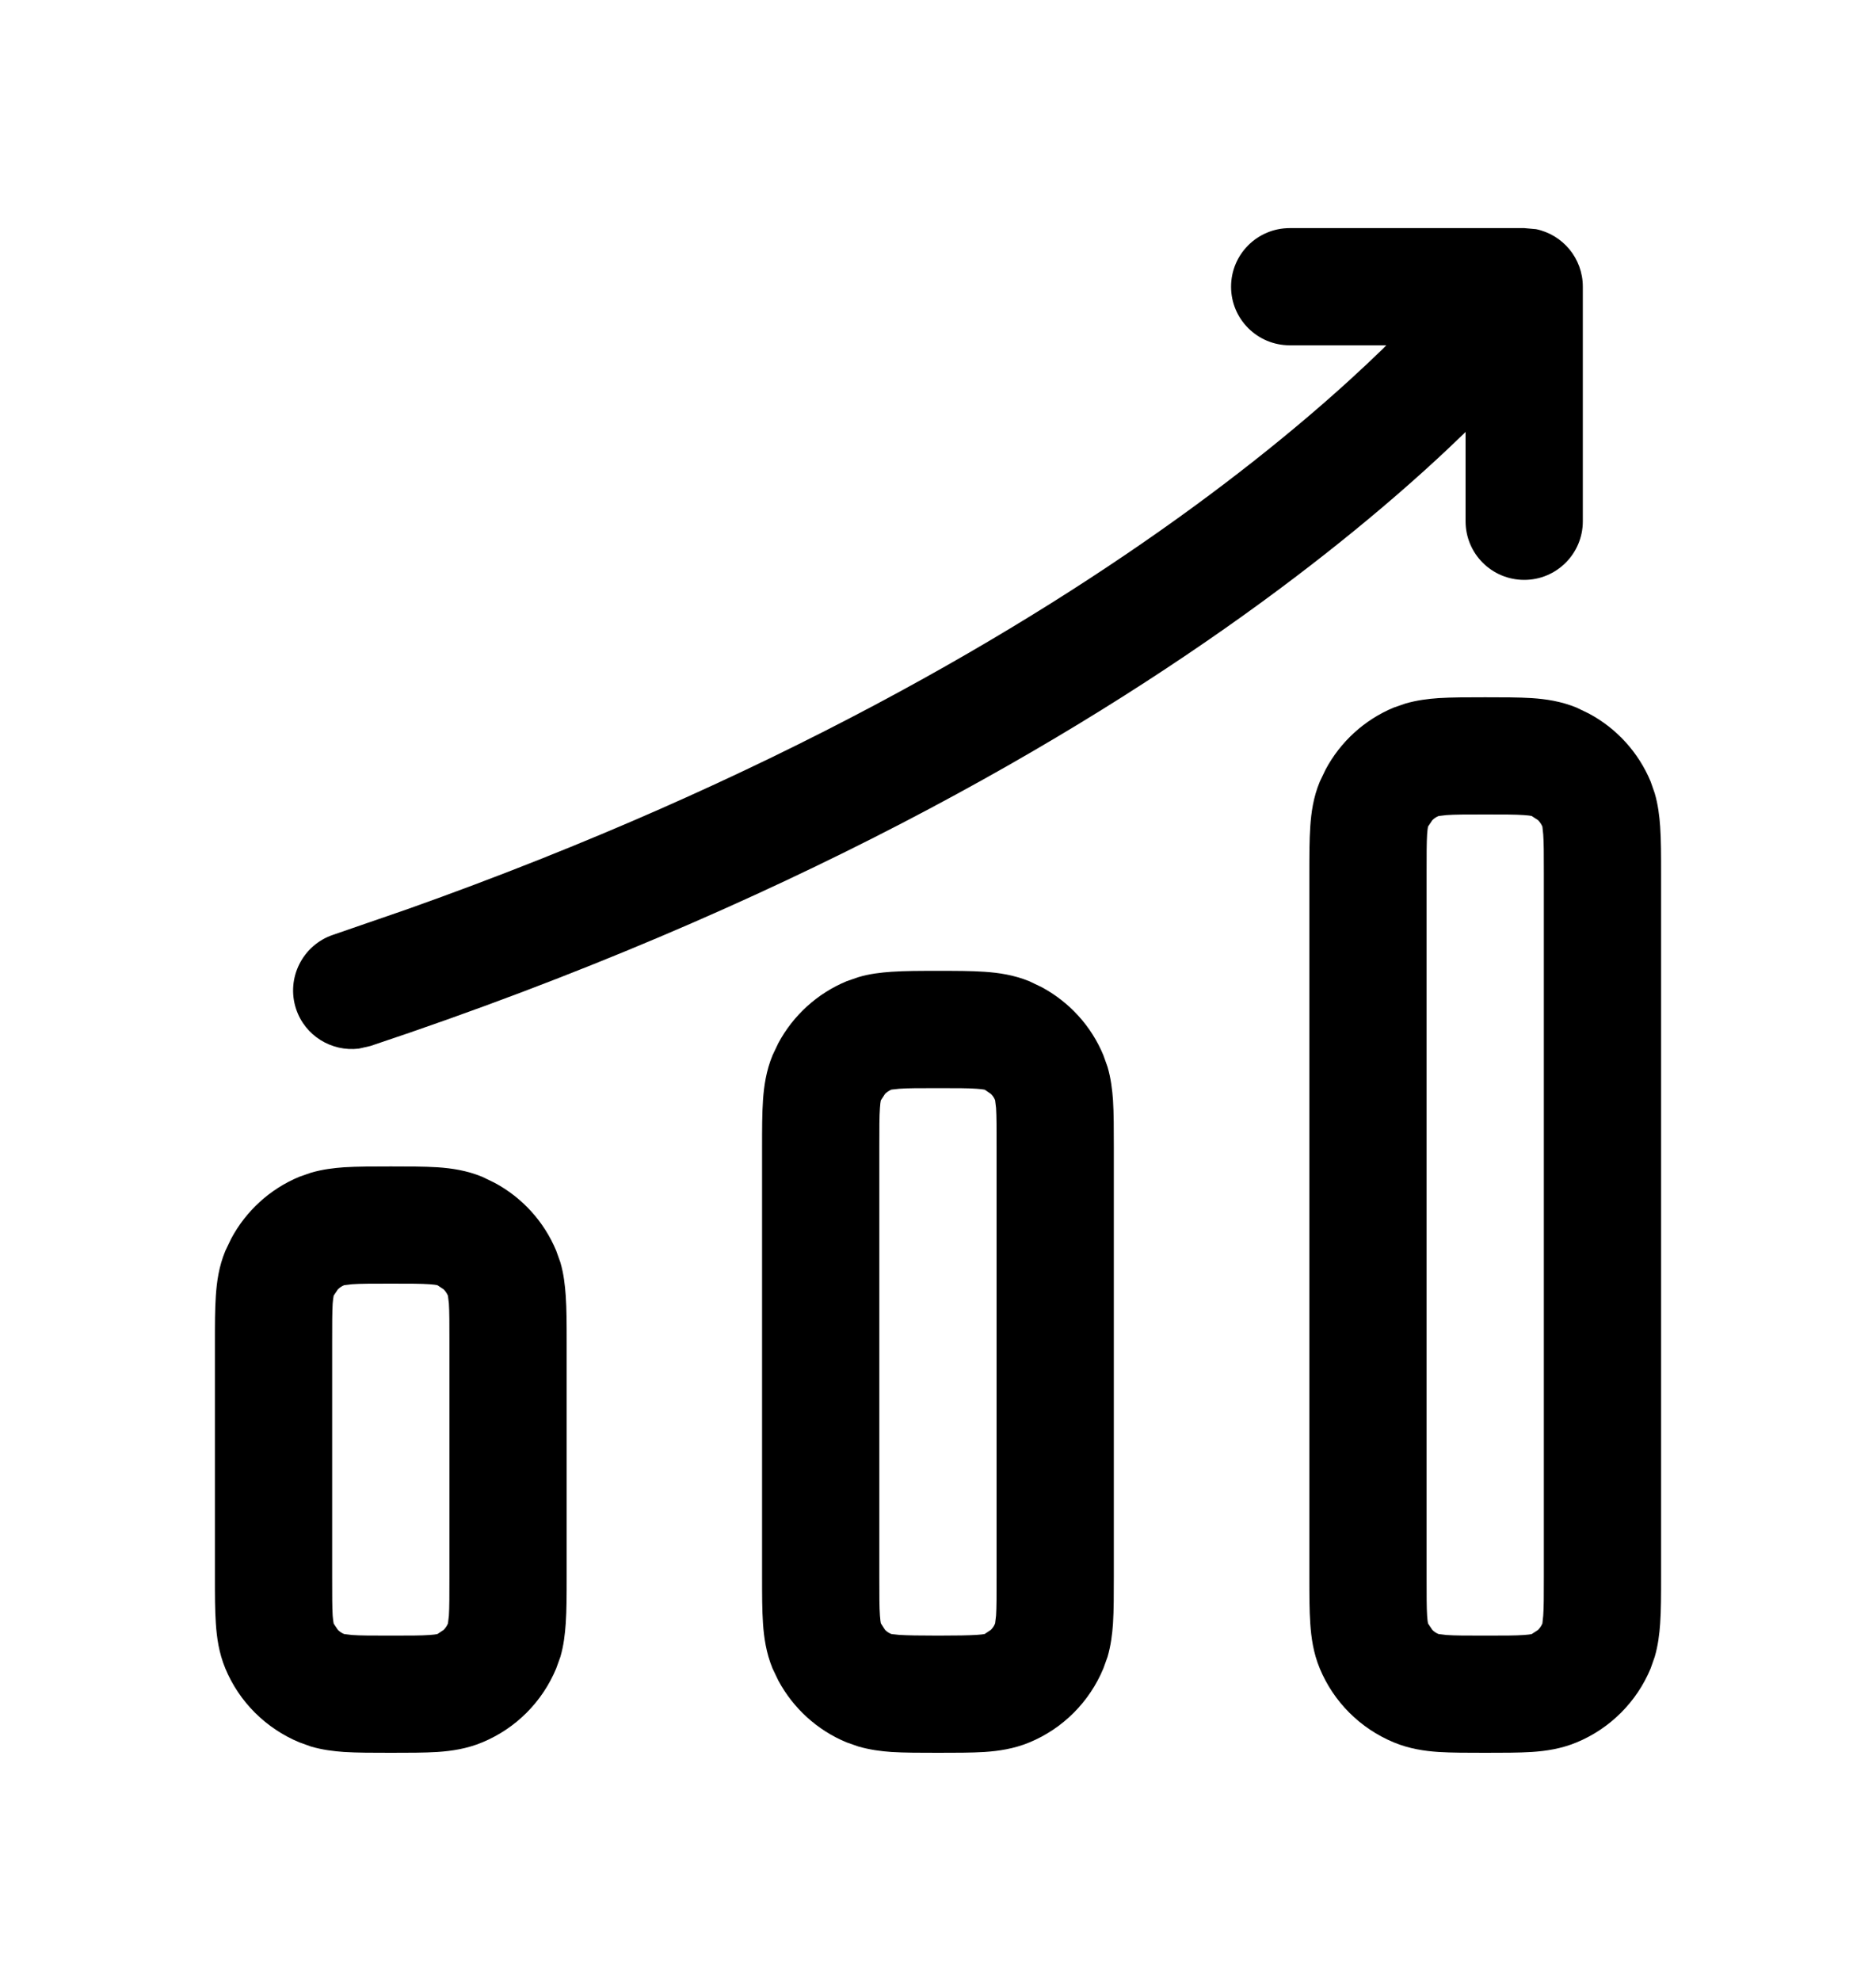
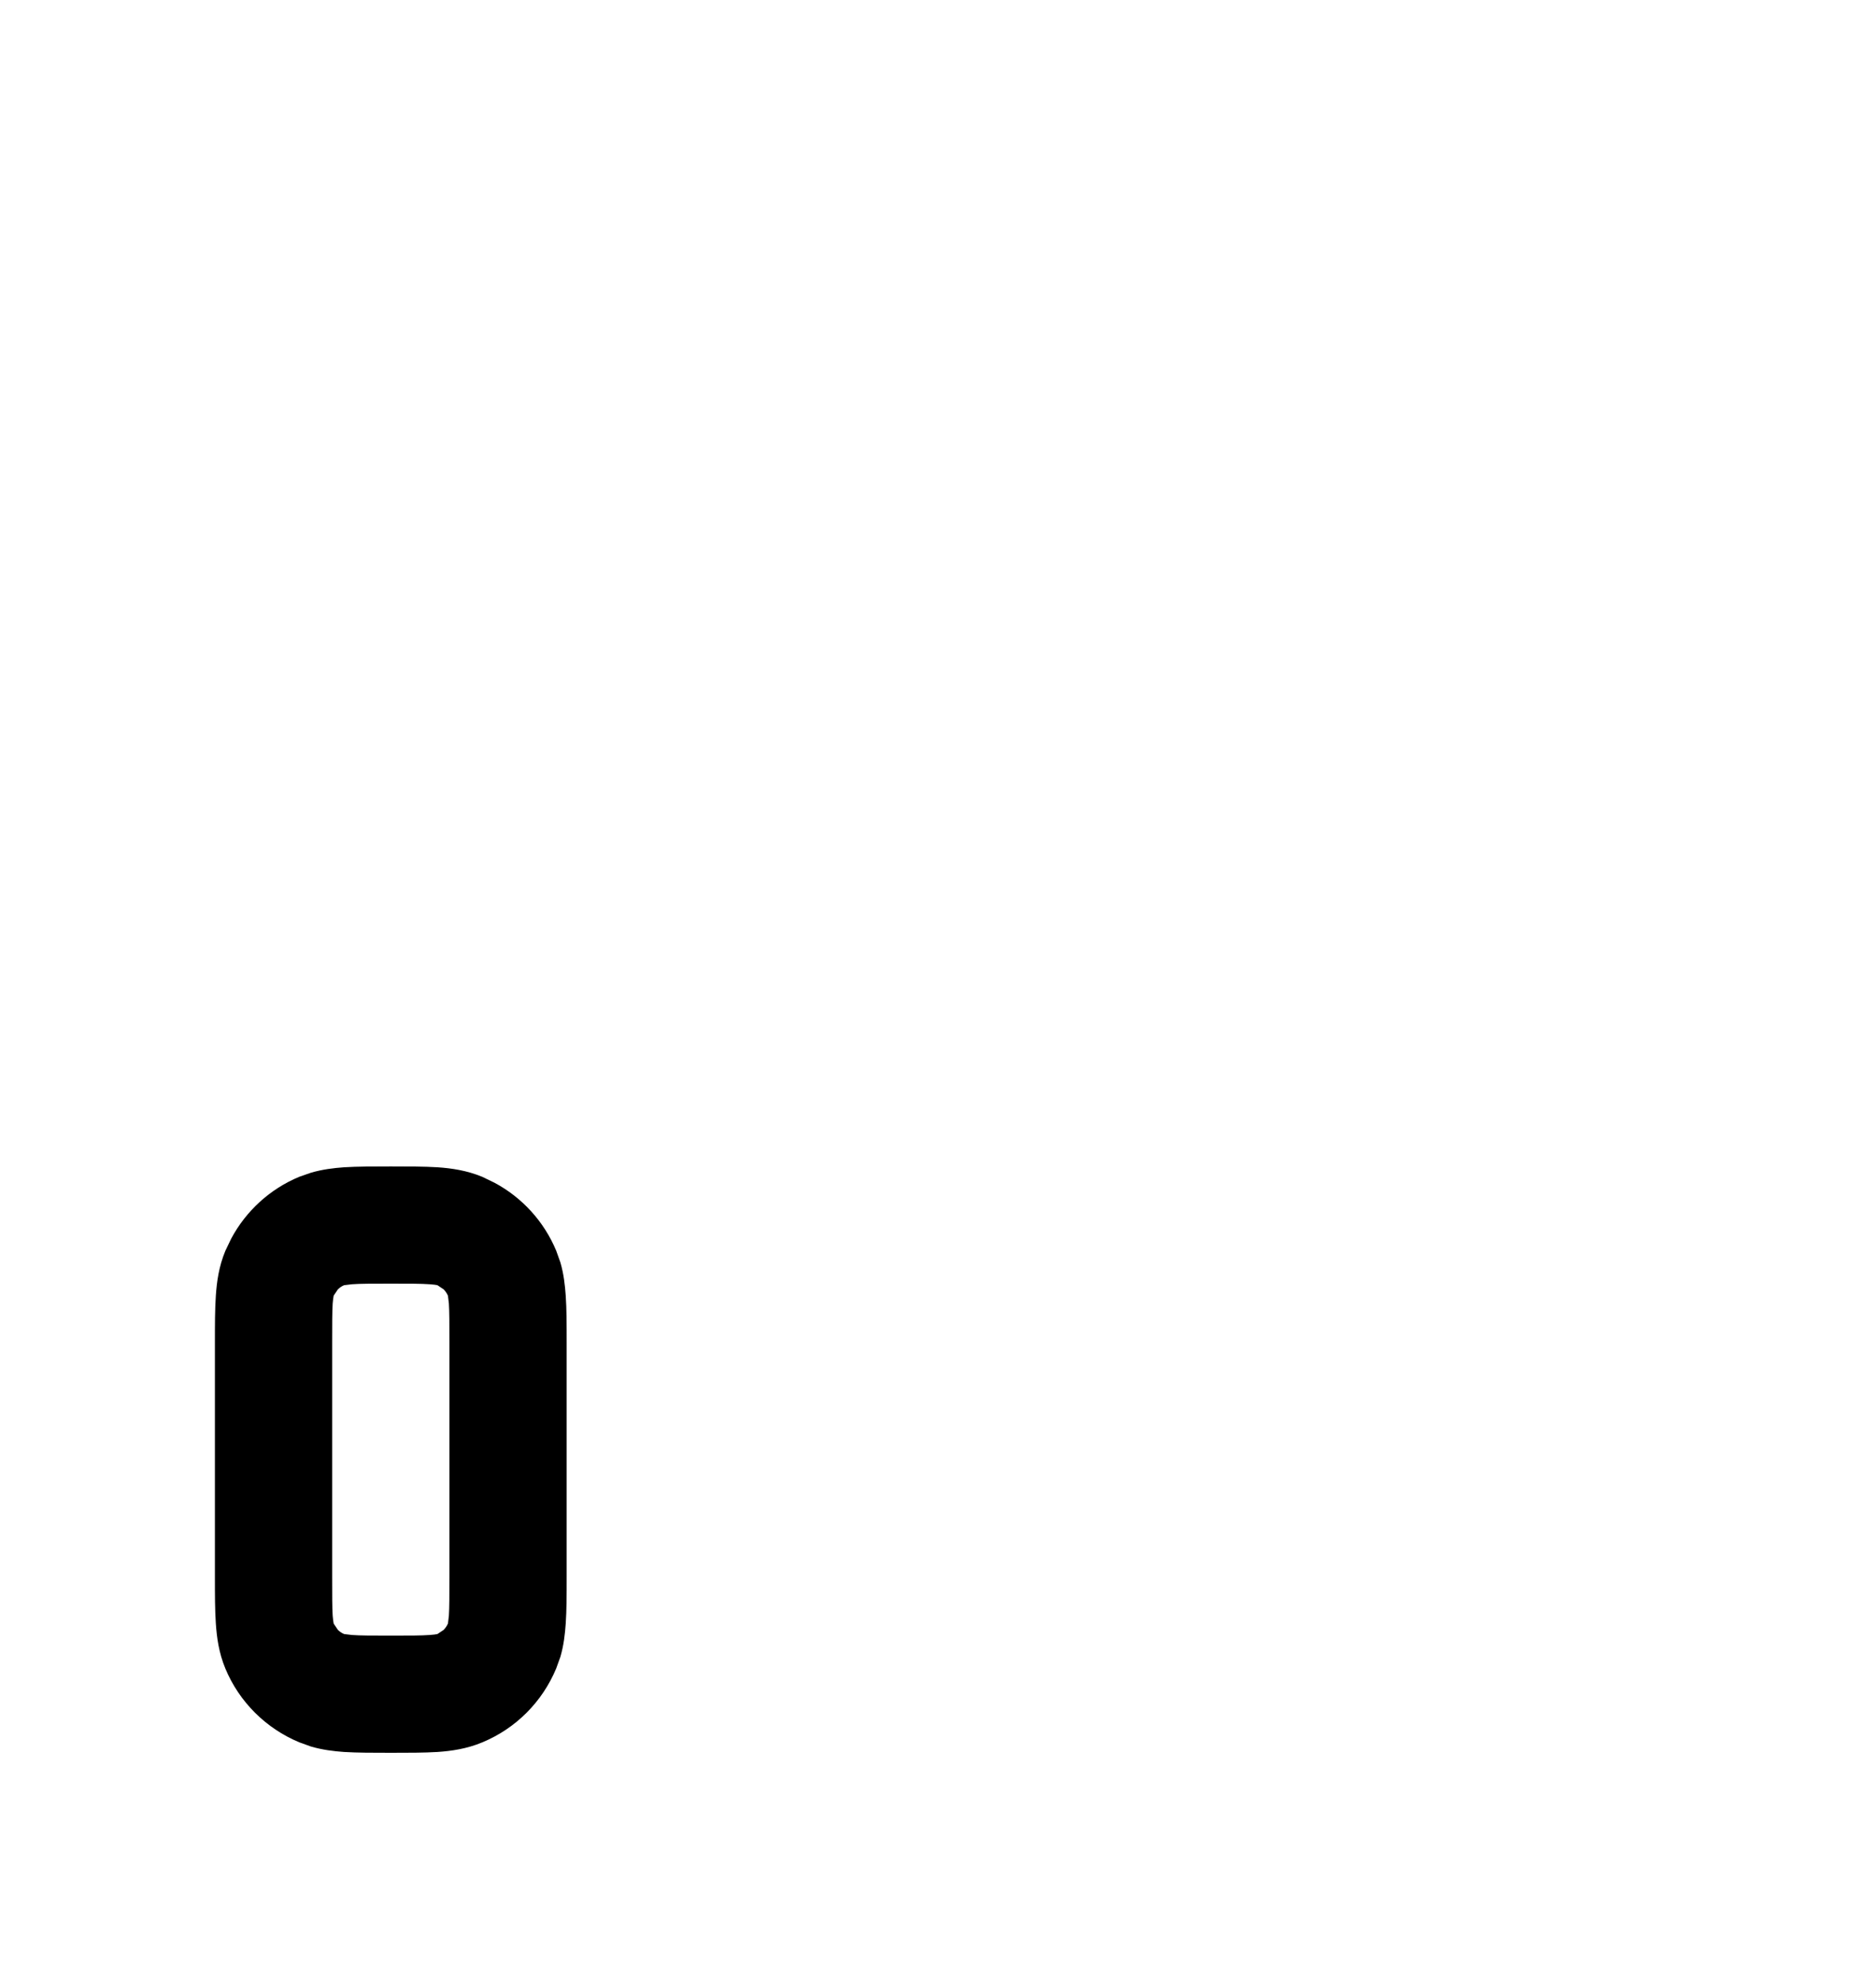
<svg xmlns="http://www.w3.org/2000/svg" width="18" height="19" viewBox="0 0 18 19" fill="none">
  <path fill-rule="evenodd" clip-rule="evenodd" d="M4.198 11.196C4.331 11.205 4.478 11.226 4.626 11.287L4.744 11.344C5.01 11.486 5.22 11.716 5.337 11.997L5.377 12.109C5.409 12.219 5.421 12.327 5.428 12.427C5.437 12.555 5.437 12.708 5.437 12.875V15.125C5.437 15.292 5.437 15.445 5.428 15.573C5.421 15.673 5.409 15.781 5.377 15.891L5.337 16.002C5.204 16.323 4.949 16.579 4.627 16.712C4.479 16.774 4.331 16.795 4.198 16.804C4.07 16.812 3.916 16.812 3.75 16.812C3.583 16.812 3.429 16.812 3.301 16.804C3.202 16.797 3.094 16.784 2.984 16.752L2.873 16.712C2.552 16.579 2.295 16.324 2.162 16.003C2.1 15.854 2.08 15.706 2.071 15.573C2.062 15.445 2.062 15.292 2.062 15.125V12.875C2.062 12.708 2.062 12.555 2.071 12.427C2.08 12.294 2.1 12.147 2.162 11.998L2.218 11.881C2.36 11.615 2.59 11.404 2.872 11.287L2.984 11.248C3.094 11.216 3.202 11.203 3.301 11.196C3.429 11.188 3.583 11.188 3.75 11.188C3.916 11.188 4.07 11.188 4.198 11.196ZM3.377 12.318L3.302 12.327C3.28 12.336 3.259 12.35 3.242 12.367L3.201 12.428C3.206 12.417 3.198 12.428 3.192 12.503C3.187 12.584 3.187 12.693 3.187 12.875V15.125C3.187 15.307 3.187 15.416 3.192 15.497C3.198 15.572 3.206 15.583 3.201 15.572L3.242 15.633C3.259 15.65 3.28 15.664 3.302 15.673L3.377 15.682C3.458 15.688 3.567 15.688 3.75 15.688C3.932 15.688 4.041 15.688 4.122 15.682C4.197 15.677 4.207 15.669 4.197 15.673L4.257 15.633C4.274 15.615 4.288 15.595 4.298 15.572L4.307 15.497C4.312 15.416 4.312 15.307 4.312 15.125V12.875C4.312 12.693 4.312 12.584 4.307 12.503L4.298 12.428C4.288 12.405 4.274 12.385 4.257 12.367L4.197 12.327C4.207 12.331 4.197 12.323 4.122 12.318C4.041 12.312 3.932 12.312 3.75 12.312C3.567 12.312 3.458 12.312 3.377 12.318Z" fill="black" />
-   <path fill-rule="evenodd" clip-rule="evenodd" d="M9.448 9.321C9.581 9.33 9.728 9.351 9.877 9.412L9.994 9.468C10.26 9.611 10.471 9.841 10.587 10.122L10.627 10.234C10.659 10.344 10.672 10.452 10.679 10.551C10.687 10.68 10.687 10.833 10.687 11V15.125C10.687 15.292 10.687 15.445 10.679 15.573C10.672 15.673 10.659 15.781 10.627 15.891L10.587 16.002C10.454 16.323 10.199 16.579 9.878 16.712C9.729 16.774 9.581 16.795 9.448 16.804C9.32 16.812 9.167 16.812 9 16.812C8.833 16.812 8.68 16.812 8.552 16.804C8.452 16.797 8.344 16.783 8.234 16.751L8.123 16.712C7.842 16.596 7.611 16.385 7.468 16.119L7.412 16.002C7.351 15.853 7.33 15.706 7.321 15.573C7.312 15.445 7.312 15.292 7.312 15.125V11C7.312 10.833 7.312 10.68 7.321 10.551C7.33 10.418 7.351 10.272 7.412 10.123L7.468 10.005C7.611 9.739 7.841 9.529 8.122 9.412L8.234 9.373C8.344 9.34 8.452 9.328 8.552 9.321C8.68 9.312 8.833 9.312 9 9.312C9.167 9.312 9.32 9.312 9.448 9.321ZM8.627 10.443L8.553 10.451C8.53 10.461 8.509 10.475 8.492 10.492L8.452 10.553C8.456 10.542 8.448 10.552 8.443 10.627C8.437 10.708 8.437 10.817 8.437 11V15.125C8.437 15.307 8.437 15.415 8.443 15.496C8.446 15.54 8.45 15.563 8.452 15.571L8.492 15.633C8.509 15.65 8.53 15.664 8.553 15.673L8.627 15.681C8.708 15.686 8.817 15.688 9 15.688C9.182 15.688 9.291 15.686 9.372 15.681C9.448 15.676 9.458 15.669 9.447 15.673L9.507 15.633C9.525 15.615 9.539 15.594 9.548 15.571L9.557 15.496C9.562 15.415 9.562 15.307 9.562 15.125V11C9.562 10.817 9.562 10.708 9.557 10.627L9.548 10.553C9.539 10.53 9.525 10.509 9.507 10.492L9.447 10.451C9.458 10.456 9.447 10.448 9.372 10.443C9.291 10.437 9.182 10.437 9 10.437C8.817 10.437 8.708 10.437 8.627 10.443Z" fill="black" />
-   <path fill-rule="evenodd" clip-rule="evenodd" d="M14.698 6.696C14.832 6.705 14.978 6.726 15.127 6.787L15.245 6.844C15.511 6.986 15.721 7.216 15.838 7.497L15.877 7.609C15.909 7.719 15.922 7.827 15.929 7.927C15.938 8.055 15.938 8.208 15.938 8.375V15.125C15.938 15.292 15.938 15.445 15.929 15.573C15.922 15.673 15.909 15.781 15.877 15.891L15.838 16.002C15.705 16.323 15.449 16.579 15.128 16.712C14.979 16.774 14.832 16.795 14.698 16.804C14.57 16.812 14.417 16.812 14.25 16.812C14.083 16.812 13.93 16.812 13.802 16.804C13.669 16.795 13.522 16.774 13.373 16.712C13.052 16.579 12.796 16.324 12.663 16.003C12.601 15.854 12.581 15.706 12.572 15.573C12.563 15.445 12.563 15.292 12.563 15.125V8.375C12.563 8.208 12.563 8.055 12.572 7.927C12.581 7.794 12.601 7.647 12.663 7.498L12.719 7.381C12.861 7.115 13.091 6.904 13.372 6.787L13.485 6.748C13.595 6.716 13.702 6.703 13.802 6.696C13.93 6.688 14.083 6.688 14.25 6.688C14.417 6.688 14.57 6.688 14.698 6.696ZM13.878 7.818L13.803 7.827C13.78 7.836 13.76 7.85 13.743 7.867L13.702 7.928C13.706 7.917 13.698 7.928 13.693 8.003C13.688 8.084 13.688 8.193 13.688 8.375V15.125C13.688 15.307 13.688 15.416 13.693 15.497C13.698 15.572 13.706 15.583 13.702 15.572L13.743 15.633C13.76 15.65 13.78 15.664 13.803 15.673L13.878 15.682C13.959 15.688 14.068 15.688 14.25 15.688C14.433 15.688 14.542 15.688 14.623 15.682C14.698 15.677 14.708 15.669 14.697 15.673L14.758 15.633C14.775 15.615 14.789 15.595 14.799 15.572L14.807 15.497C14.813 15.416 14.813 15.307 14.813 15.125V8.375C14.813 8.193 14.813 8.084 14.807 8.003L14.799 7.928C14.789 7.905 14.775 7.885 14.758 7.867L14.697 7.827C14.708 7.831 14.698 7.823 14.623 7.818C14.542 7.812 14.433 7.812 14.25 7.812C14.068 7.812 13.959 7.812 13.878 7.818Z" fill="black" />
-   <path d="M14.738 2.198C14.995 2.251 15.187 2.478 15.187 2.75V5C15.187 5.311 14.935 5.562 14.625 5.562C14.314 5.562 14.062 5.311 14.062 5V4.142C14.058 4.146 14.055 4.151 14.05 4.155C13.628 4.565 12.986 5.133 12.097 5.782C10.317 7.081 7.547 8.701 3.553 10.033L3.442 10.058C3.182 10.089 2.927 9.936 2.841 9.678C2.743 9.383 2.903 9.064 3.197 8.966L3.91 8.72C7.407 7.478 9.851 6.029 11.434 4.874C12.279 4.257 12.88 3.723 13.266 3.348C13.278 3.336 13.289 3.324 13.301 3.312H12.375C12.064 3.312 11.812 3.061 11.812 2.75C11.812 2.439 12.064 2.188 12.375 2.188H14.625L14.738 2.198Z" fill="black" />
</svg>